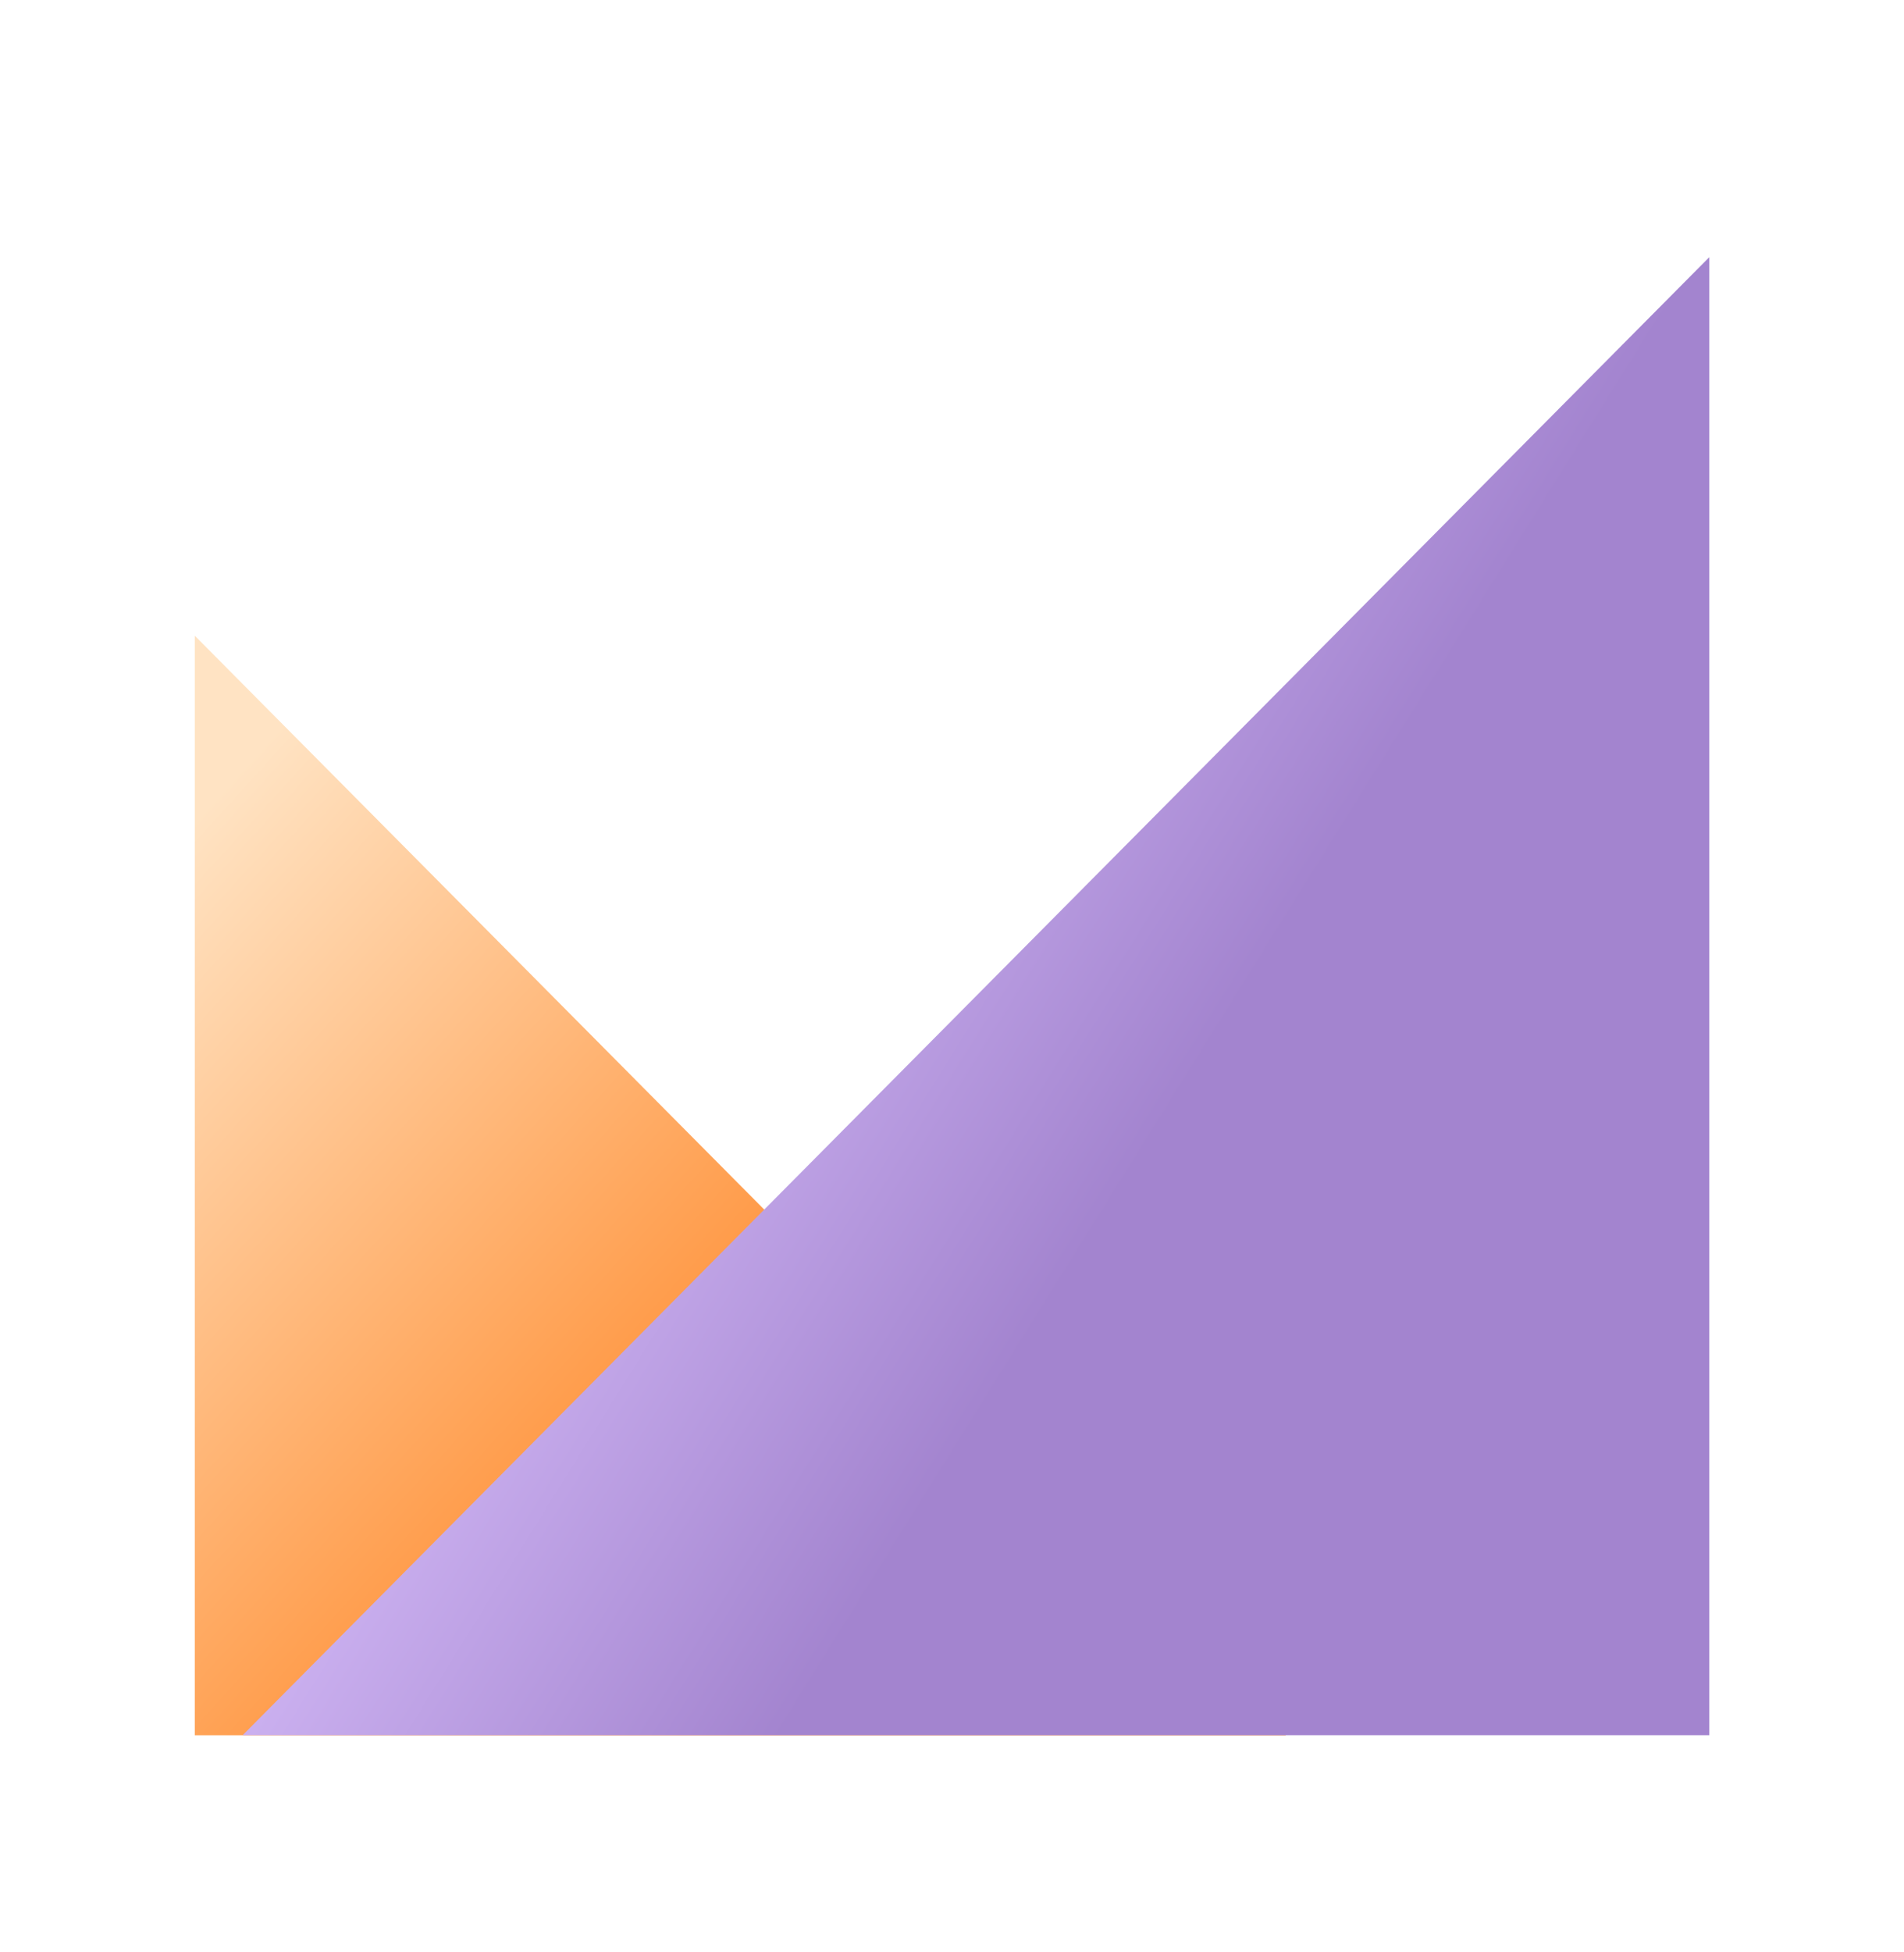
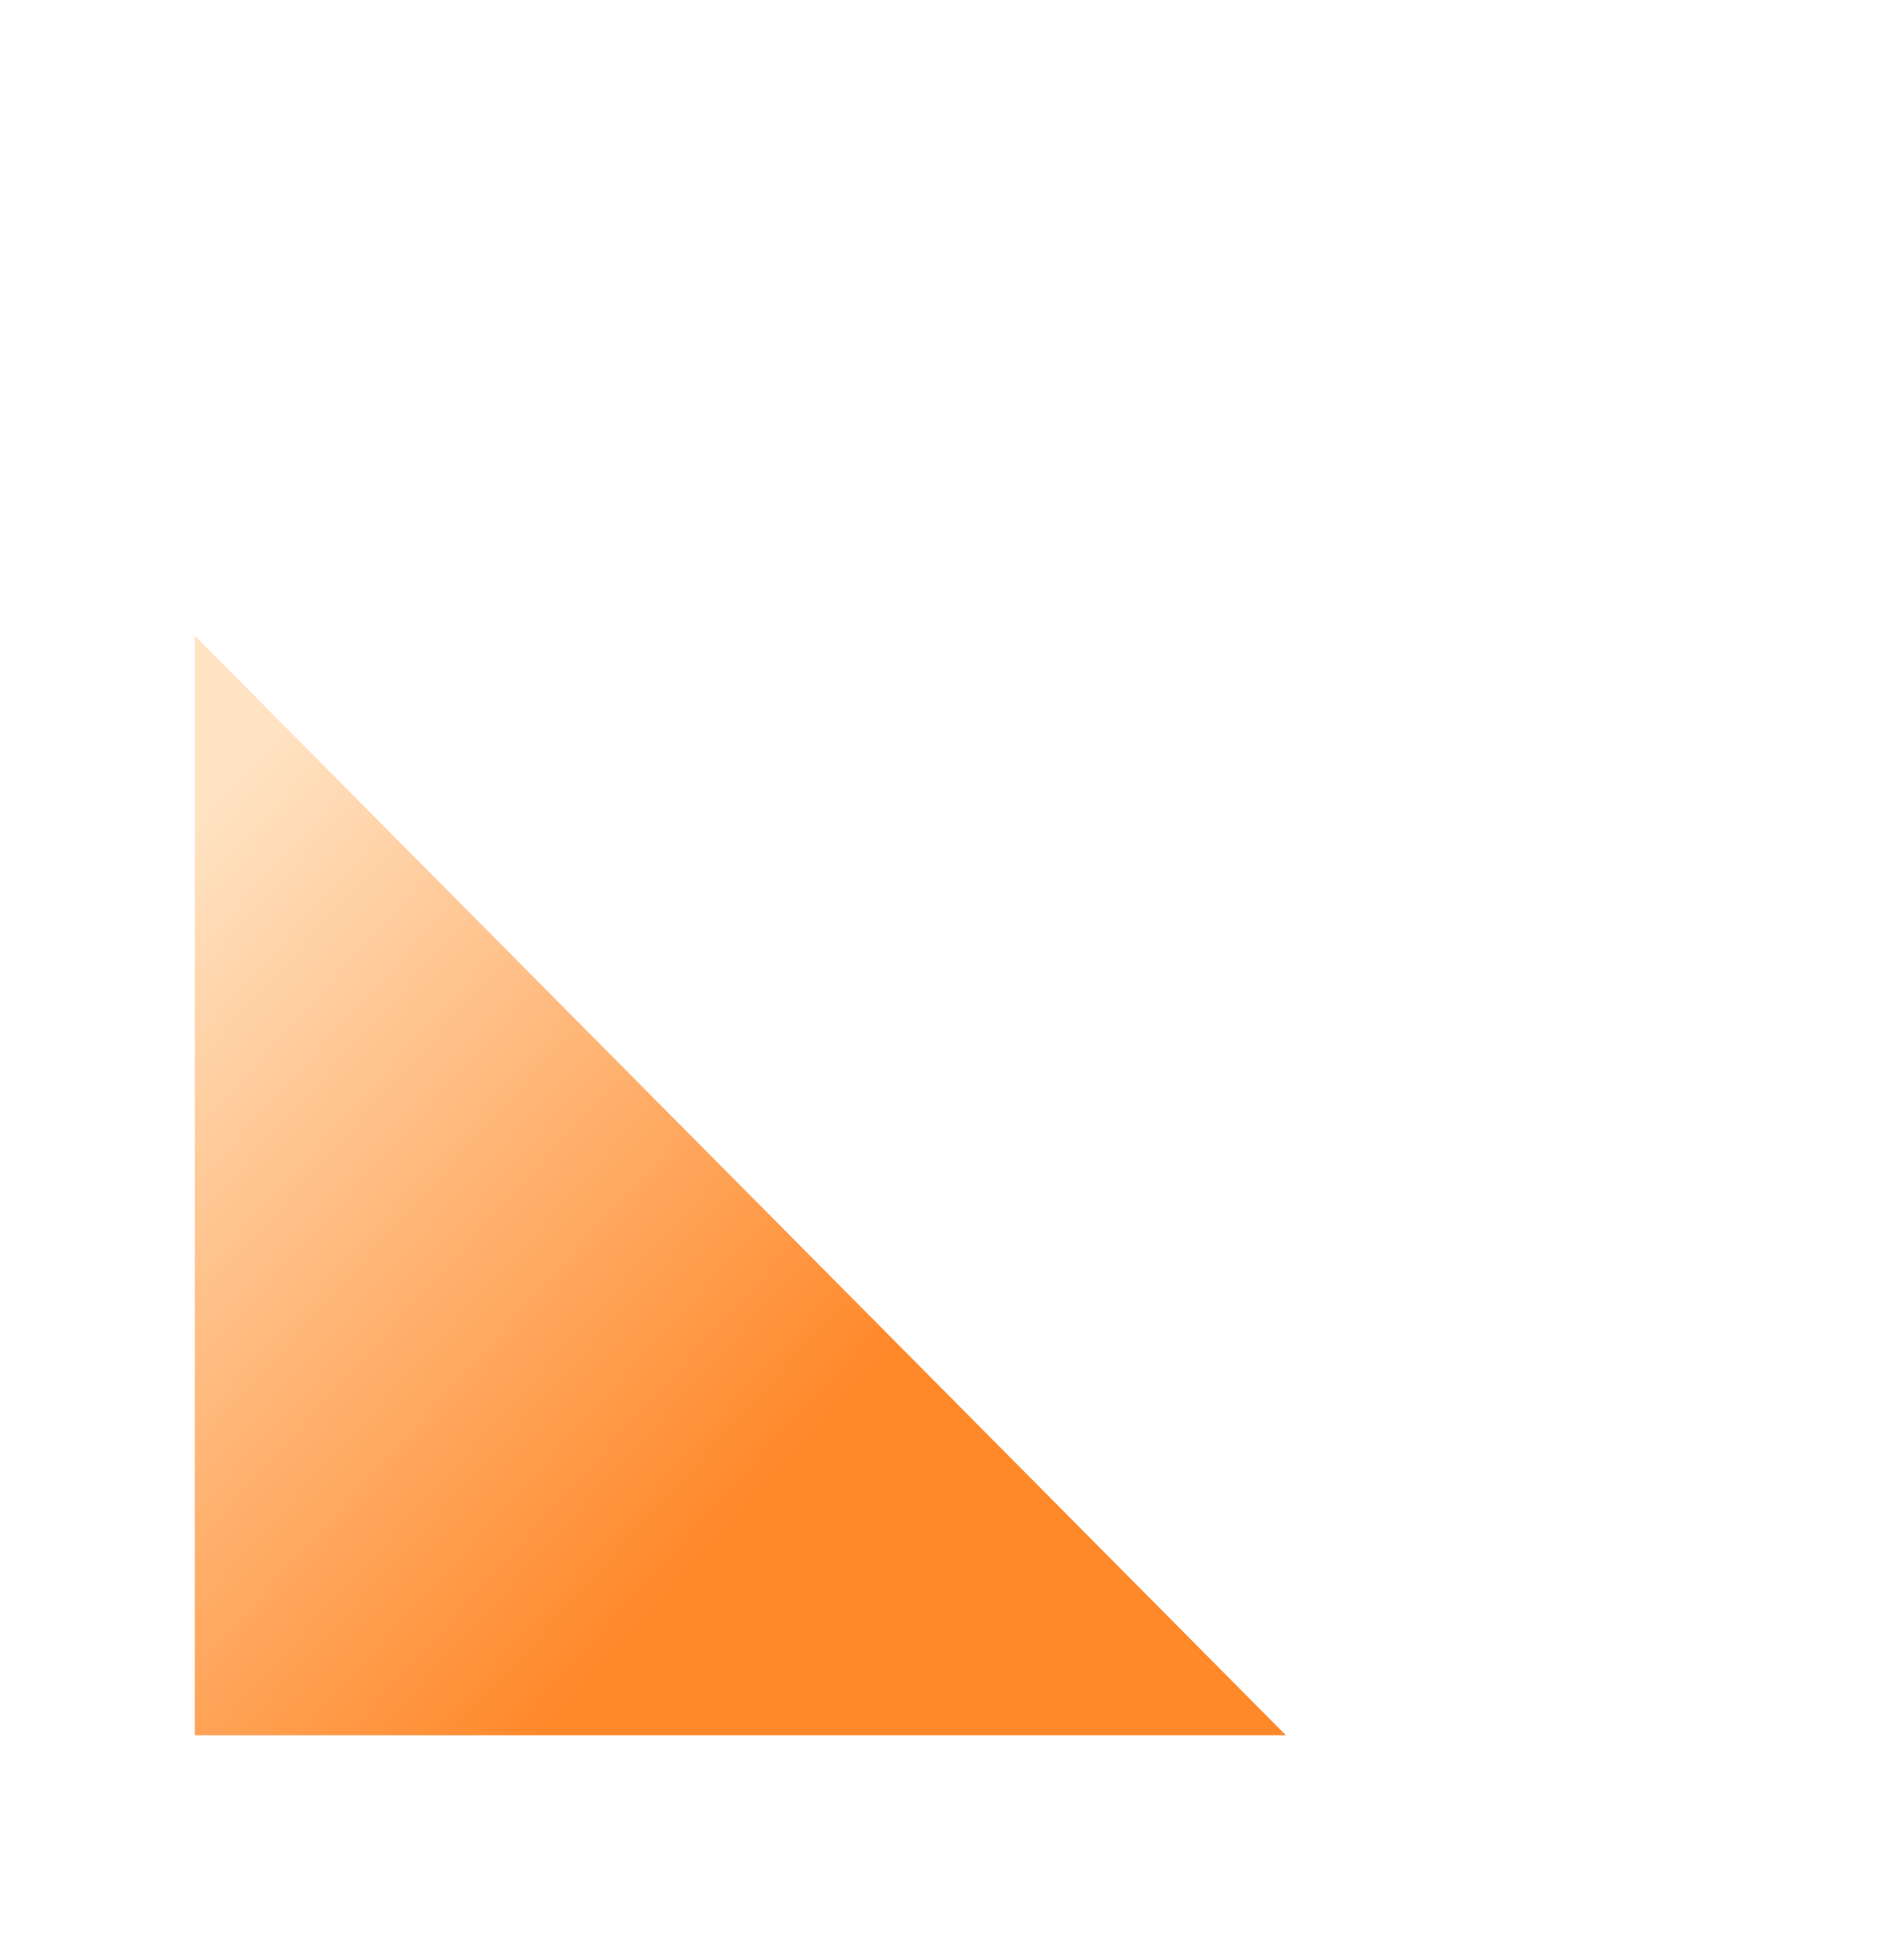
<svg xmlns="http://www.w3.org/2000/svg" width="40" height="41" viewBox="0 0 40 41" fill="none">
  <path d="M4.092 36.441H27.015L4.092 13.35V36.441Z" fill="url(#paint0_linear_15654_90250)" />
-   <path d="M35.91 36.439H5.098L35.91 5.4V36.439Z" fill="url(#paint1_linear_15654_90250)" />
  <defs>
    <linearGradient id="paint0_linear_15654_90250" x1="29.193" y1="31.203" x2="8.49" y2="12.391" gradientUnits="userSpaceOnUse">
      <stop offset="0.344" stop-color="#FF8829" />
      <stop offset="1" stop-color="#FFE3C3" />
    </linearGradient>
    <linearGradient id="paint1_linear_15654_90250" x1="34.276" y1="16.879" x2="18.787" y2="7.231" gradientUnits="userSpaceOnUse">
      <stop offset="0.264" stop-color="#A384CF" />
      <stop offset="1" stop-color="#DAC1FC" />
    </linearGradient>
  </defs>
</svg>